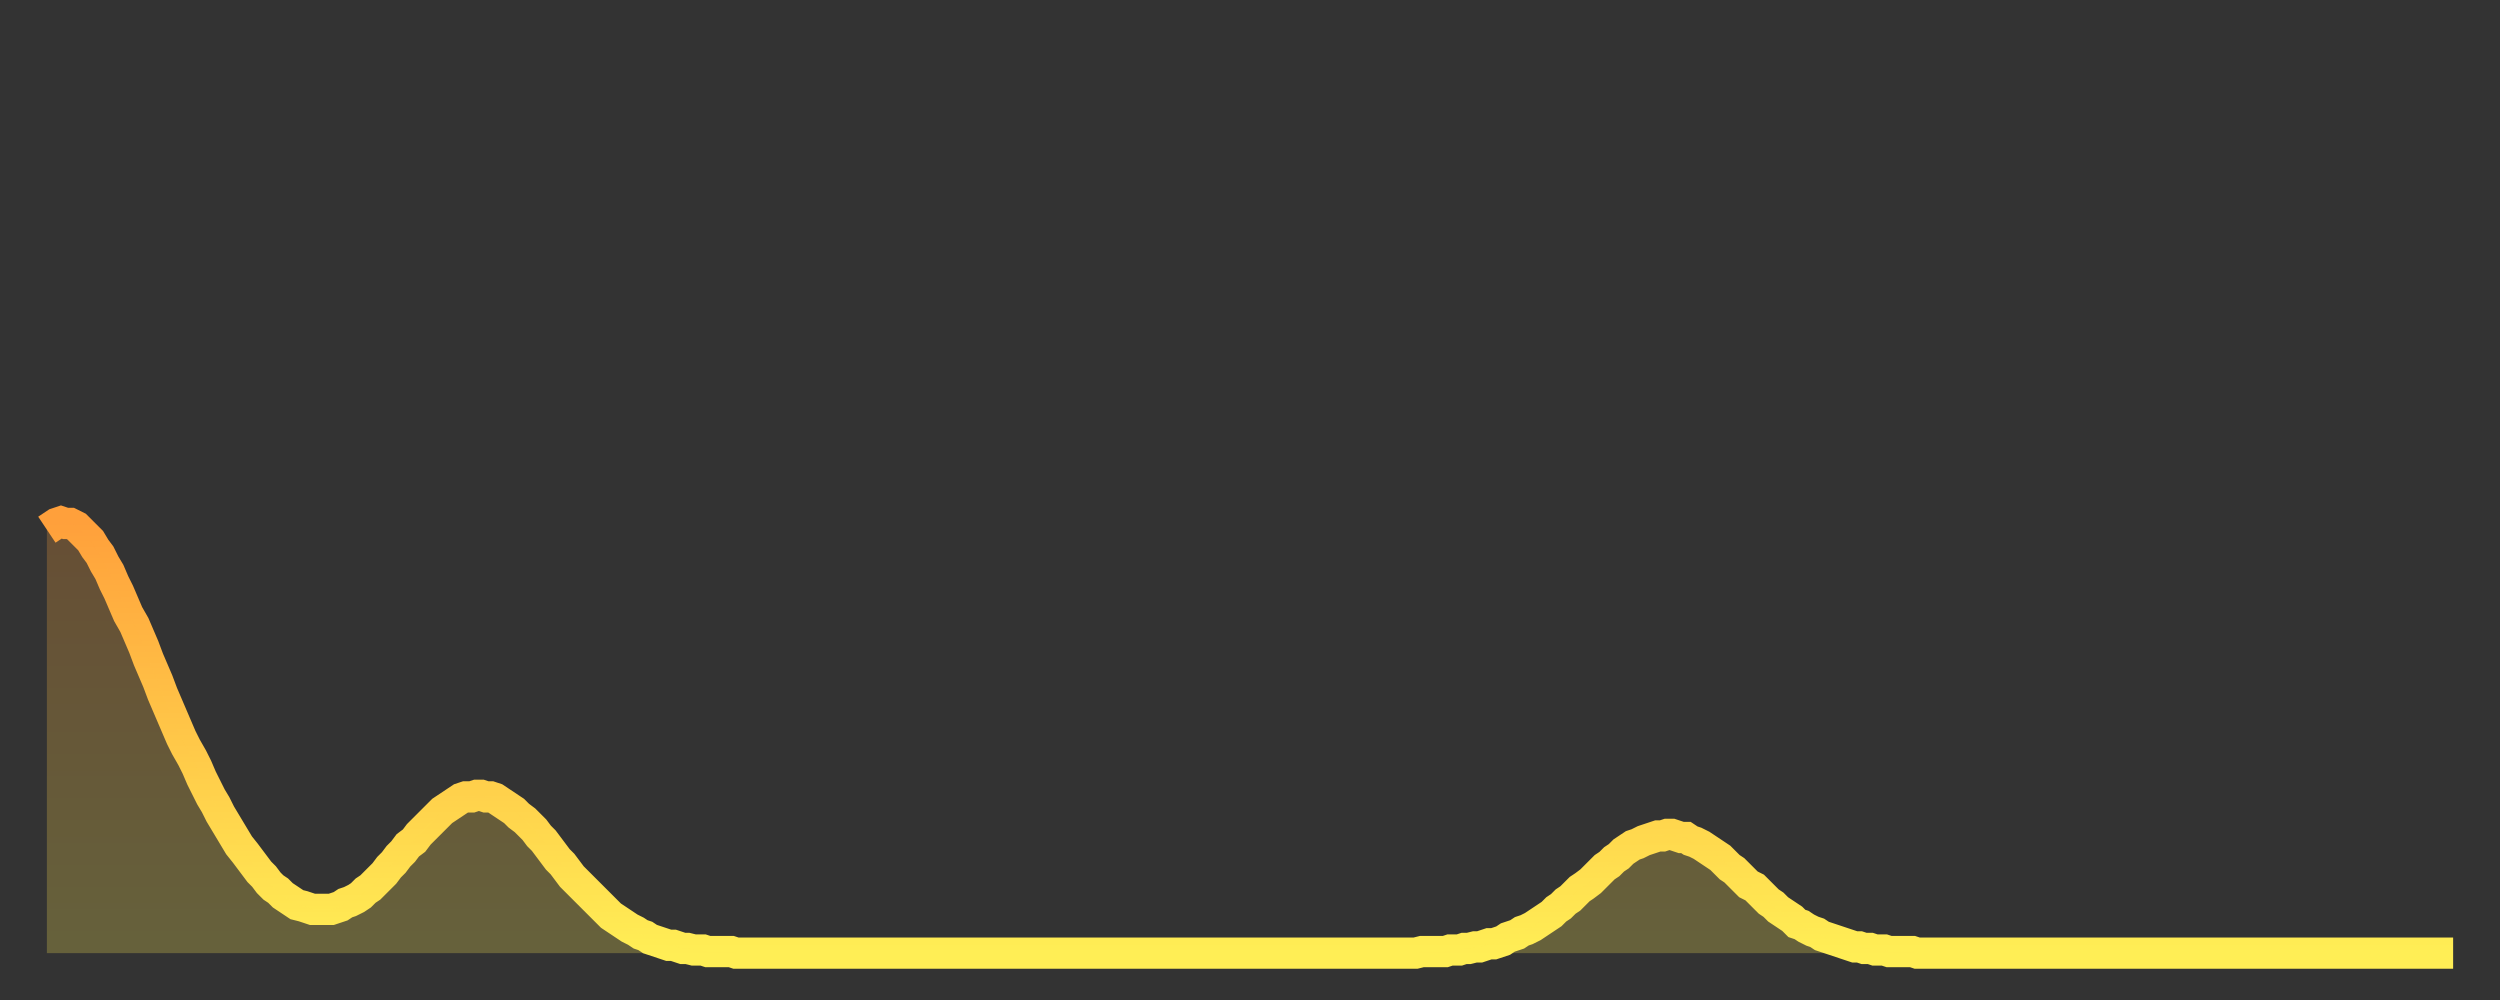
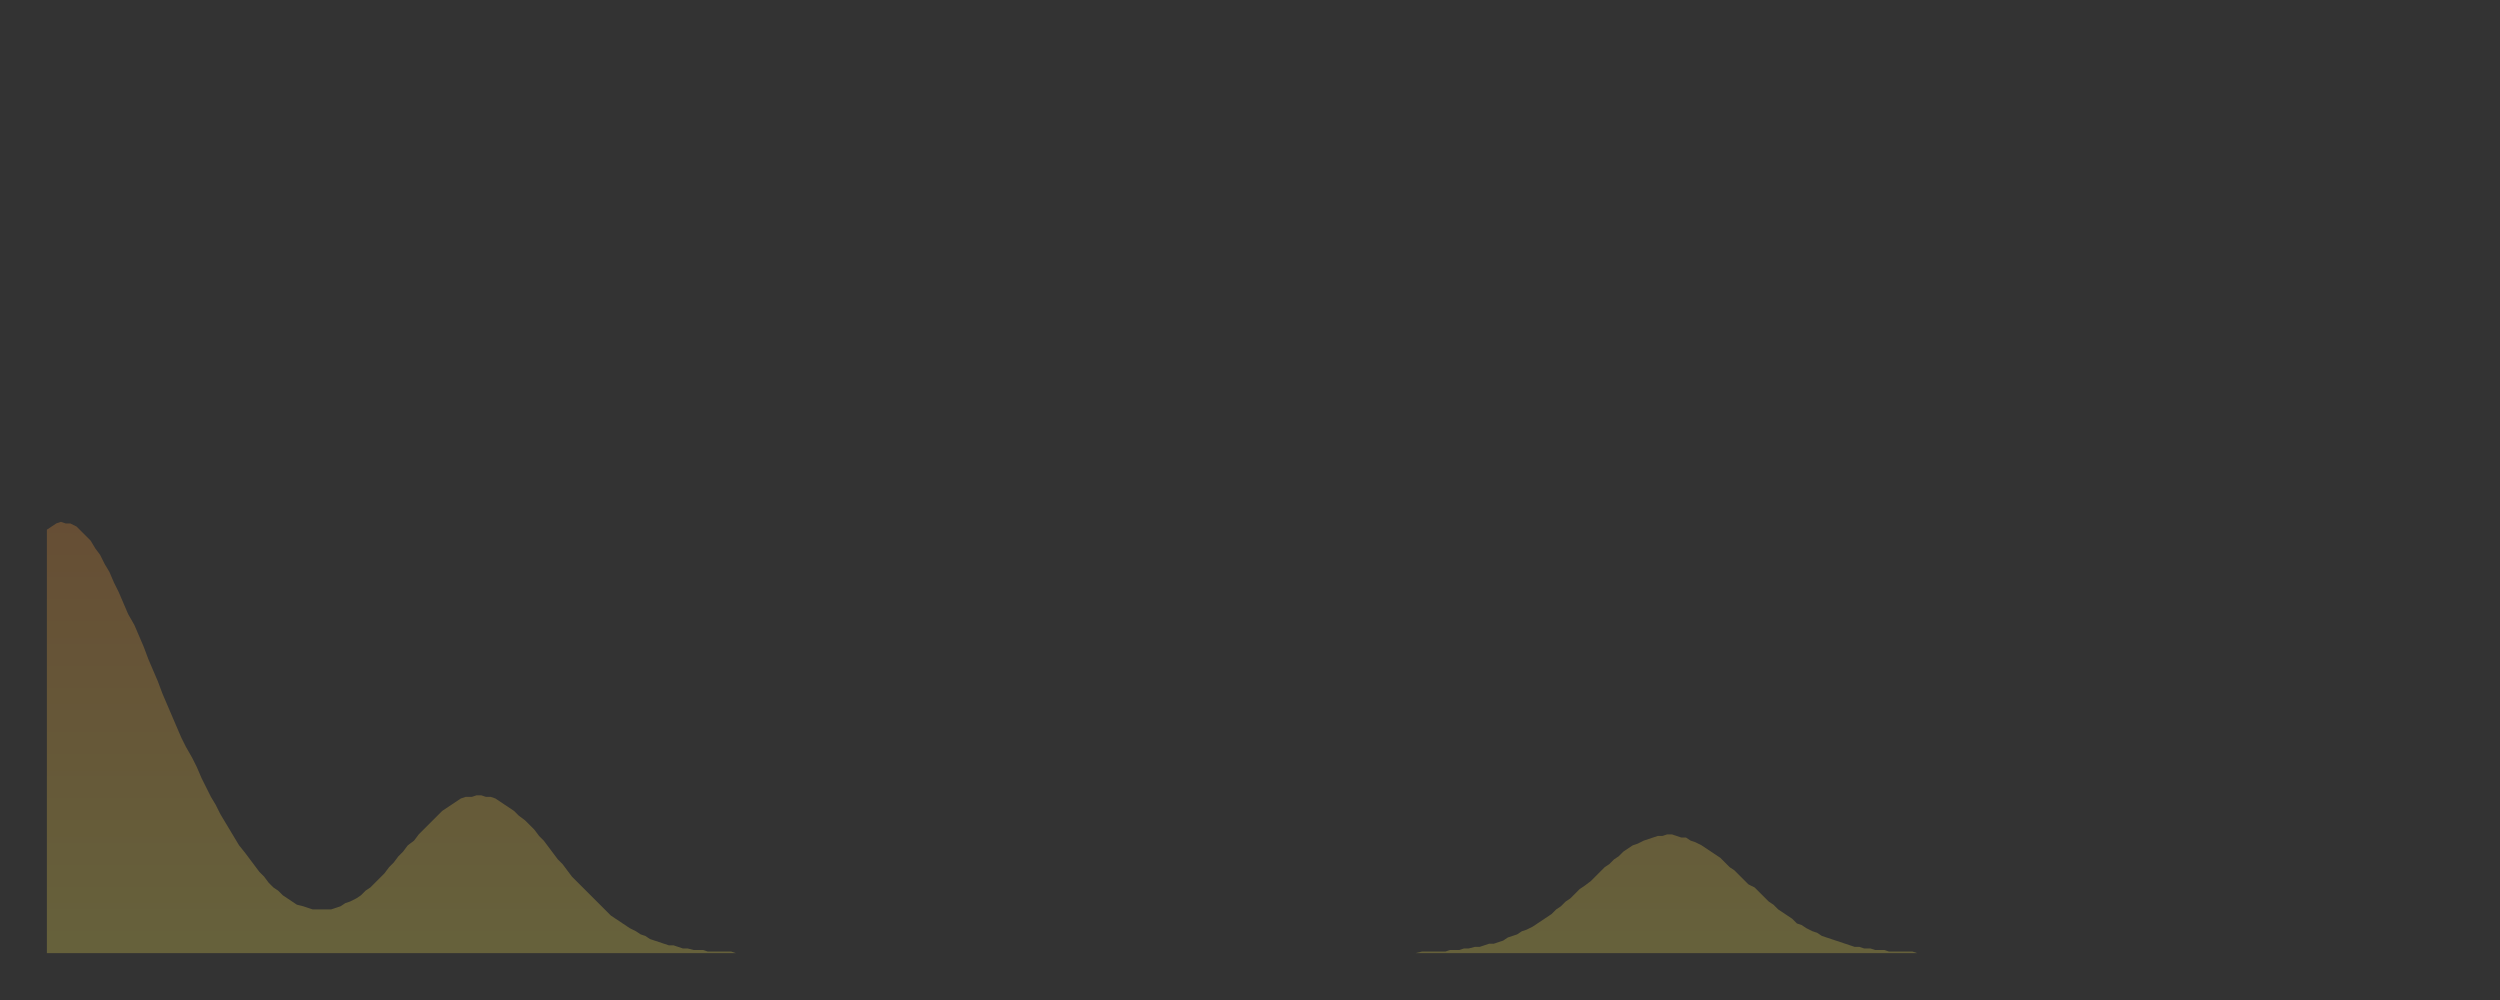
<svg xmlns="http://www.w3.org/2000/svg" baseProfile="full" height="64" version="1.1" width="160">
  <rect width="100%" height="100%" fill="#333333" stroke="none" />
  <defs>
    <linearGradient id="id4595944" x1="0" x2="0" y1="0" y2="1">
      <stop offset="0%" stop-color="#ffa03b" />
      <stop offset="50%" stop-color="#ffc748" />
      <stop offset="100%" stop-color="#ffee55" />
    </linearGradient>
  </defs>
  <g transform="translate(3,3)">
    <g>
-       <path d="M 0.0 30.9 0.3 30.7 0.6 30.5 0.9 30.4 1.2 30.5 1.5 30.5 1.9 30.7 2.2 31.0 2.5 31.3 2.8 31.6 3.1 32.1 3.4 32.5 3.7 33.1 4.0 33.6 4.3 34.3 4.6 34.9 4.9 35.6 5.2 36.3 5.6 37.0 5.9 37.7 6.2 38.4 6.5 39.2 6.8 39.9 7.1 40.6 7.4 41.4 7.7 42.1 8.0 42.8 8.3 43.5 8.6 44.2 8.9 44.8 9.3 45.5 9.6 46.1 9.9 46.8 10.2 47.4 10.5 48.0 10.8 48.5 11.1 49.1 11.4 49.6 11.7 50.1 12.0 50.6 12.3 51.1 12.7 51.6 13.0 52.0 13.3 52.4 13.6 52.8 13.9 53.1 14.2 53.5 14.5 53.8 14.8 54.0 15.1 54.3 15.4 54.5 15.7 54.7 16.0 54.9 16.4 55.0 16.7 55.1 17.0 55.2 17.3 55.2 17.6 55.2 17.9 55.2 18.2 55.2 18.5 55.1 18.8 55.0 19.1 54.8 19.4 54.7 19.8 54.5 20.1 54.3 20.4 54.0 20.7 53.8 21.0 53.5 21.3 53.2 21.6 52.9 21.9 52.5 22.2 52.2 22.5 51.8 22.8 51.5 23.1 51.1 23.5 50.8 23.8 50.4 24.1 50.1 24.4 49.8 24.7 49.5 25.0 49.2 25.3 48.9 25.6 48.7 25.9 48.5 26.2 48.3 26.5 48.1 26.8 48.0 27.2 48.0 27.5 47.9 27.8 47.9 28.1 48.0 28.4 48.0 28.7 48.1 29.0 48.3 29.3 48.5 29.6 48.7 29.9 48.9 30.2 49.2 30.6 49.5 30.9 49.8 31.2 50.1 31.5 50.5 31.8 50.8 32.1 51.2 32.4 51.6 32.7 52.0 33.0 52.3 33.3 52.7 33.6 53.1 33.9 53.4 34.3 53.8 34.6 54.1 34.9 54.4 35.2 54.7 35.5 55.0 35.8 55.3 36.1 55.6 36.4 55.8 36.7 56.0 37.0 56.2 37.3 56.4 37.7 56.6 38.0 56.8 38.3 56.9 38.6 57.1 38.9 57.2 39.2 57.3 39.5 57.4 39.8 57.5 40.1 57.5 40.4 57.6 40.7 57.7 41.0 57.7 41.4 57.8 41.7 57.8 42.0 57.8 42.3 57.9 42.6 57.9 42.9 57.9 43.2 57.9 43.5 57.9 43.8 57.9 44.1 58.0 44.4 58.0 44.7 58.0 45.1 58.0 45.4 58.0 45.7 58.0 46.0 58.0 46.3 58.0 46.6 58.0 46.9 58.0 47.2 58.0 47.5 58.0 47.8 58.0 48.1 58.0 48.5 58.0 48.8 58.0 49.1 58.0 49.4 58.0 49.7 58.0 50.0 58.0 50.3 58.0 50.6 58.0 50.9 58.0 51.2 58.0 51.5 58.0 51.8 58.0 52.2 58.0 52.5 58.0 52.8 58.0 53.1 58.0 53.4 58.0 53.7 58.0 54.0 58.0 54.3 58.0 54.6 58.0 54.9 58.0 55.2 58.0 55.6 58.0 55.9 58.0 56.2 58.0 56.5 58.0 56.8 58.0 57.1 58.0 57.4 58.0 57.7 58.0 58.0 58.0 58.3 58.0 58.6 58.0 58.9 58.0 59.3 58.0 59.6 58.0 59.9 58.0 60.2 58.0 60.5 58.0 60.8 58.0 61.1 58.0 61.4 58.0 61.7 58.0 62.0 58.0 62.3 58.0 62.6 58.0 63.0 58.0 63.3 58.0 63.6 58.0 63.9 58.0 64.2 58.0 64.5 58.0 64.8 58.0 65.1 58.0 65.4 58.0 65.7 58.0 66.0 58.0 66.4 58.0 66.7 58.0 67.0 58.0 67.3 58.0 67.6 58.0 67.9 58.0 68.2 58.0 68.5 58.0 68.8 58.0 69.1 58.0 69.4 58.0 69.7 58.0 70.1 58.0 70.4 58.0 70.7 58.0 71.0 58.0 71.3 58.0 71.6 58.0 71.9 58.0 72.2 58.0 72.5 58.0 72.8 58.0 73.1 58.0 73.5 58.0 73.8 58.0 74.1 58.0 74.4 58.0 74.7 58.0 75.0 58.0 75.3 58.0 75.6 58.0 75.9 58.0 76.2 58.0 76.5 58.0 76.8 58.0 77.2 58.0 77.5 58.0 77.8 58.0 78.1 58.0 78.4 58.0 78.7 58.0 79.0 58.0 79.3 58.0 79.6 58.0 79.9 58.0 80.2 58.0 80.5 58.0 80.9 58.0 81.2 58.0 81.5 58.0 81.8 58.0 82.1 58.0 82.4 58.0 82.7 58.0 83.0 58.0 83.3 58.0 83.6 58.0 83.9 58.0 84.3 58.0 84.6 58.0 84.9 58.0 85.2 58.0 85.5 58.0 85.8 58.0 86.1 58.0 86.4 58.0 86.7 58.0 87.0 58.0 87.3 58.0 87.6 58.0 88.0 57.9 88.3 57.9 88.6 57.9 88.9 57.9 89.2 57.9 89.5 57.9 89.8 57.8 90.1 57.8 90.4 57.8 90.7 57.7 91.0 57.7 91.4 57.6 91.7 57.6 92.0 57.5 92.3 57.4 92.6 57.4 92.9 57.3 93.2 57.2 93.5 57.0 93.8 56.9 94.1 56.8 94.4 56.6 94.7 56.5 95.1 56.3 95.4 56.1 95.7 55.9 96.0 55.7 96.3 55.5 96.6 55.2 96.9 55.0 97.2 54.7 97.5 54.5 97.8 54.2 98.1 53.9 98.4 53.7 98.8 53.4 99.1 53.1 99.4 52.8 99.7 52.5 100.0 52.3 100.3 52.0 100.6 51.8 100.9 51.5 101.2 51.3 101.5 51.1 101.8 51.0 102.2 50.8 102.5 50.7 102.8 50.6 103.1 50.5 103.4 50.5 103.7 50.4 104.0 50.4 104.3 50.5 104.6 50.6 104.9 50.6 105.2 50.8 105.5 50.9 105.9 51.1 106.2 51.3 106.5 51.5 106.8 51.7 107.1 51.9 107.4 52.2 107.7 52.5 108.0 52.7 108.3 53.0 108.6 53.3 108.9 53.6 109.3 53.8 109.6 54.1 109.9 54.4 110.2 54.7 110.5 54.9 110.8 55.2 111.1 55.4 111.4 55.6 111.7 55.8 112.0 56.1 112.3 56.2 112.6 56.4 113.0 56.6 113.3 56.7 113.6 56.9 113.9 57.0 114.2 57.1 114.5 57.2 114.8 57.3 115.1 57.4 115.4 57.5 115.7 57.6 116.0 57.6 116.3 57.7 116.7 57.7 117.0 57.8 117.3 57.8 117.6 57.8 117.9 57.9 118.2 57.9 118.5 57.9 118.8 57.9 119.1 57.9 119.4 57.9 119.7 58.0 120.1 58.0 120.4 58.0 120.7 58.0 121.0 58.0 121.3 58.0 121.6 58.0 121.9 58.0 122.2 58.0 122.5 58.0 122.8 58.0 123.1 58.0 123.4 58.0 123.8 58.0 124.1 58.0 124.4 58.0 124.7 58.0 125.0 58.0 125.3 58.0 125.6 58.0 125.9 58.0 126.2 58.0 126.5 58.0 126.8 58.0 127.2 58.0 127.5 58.0 127.8 58.0 128.1 58.0 128.4 58.0 128.7 58.0 129.0 58.0 129.3 58.0 129.6 58.0 129.9 58.0 130.2 58.0 130.5 58.0 130.9 58.0 131.2 58.0 131.5 58.0 131.8 58.0 132.1 58.0 132.4 58.0 132.7 58.0 133.0 58.0 133.3 58.0 133.6 58.0 133.9 58.0 134.2 58.0 134.6 58.0 134.9 58.0 135.2 58.0 135.5 58.0 135.8 58.0 136.1 58.0 136.4 58.0 136.7 58.0 137.0 58.0 137.3 58.0 137.6 58.0 138.0 58.0 138.3 58.0 138.6 58.0 138.9 58.0 139.2 58.0 139.5 58.0 139.8 58.0 140.1 58.0 140.4 58.0 140.7 58.0 141.0 58.0 141.3 58.0 141.7 58.0 142.0 58.0 142.3 58.0 142.6 58.0 142.9 58.0 143.2 58.0 143.5 58.0 143.8 58.0 144.1 58.0 144.4 58.0 144.7 58.0 145.1 58.0 145.4 58.0 145.7 58.0 146.0 58.0 146.3 58.0 146.6 58.0 146.9 58.0 147.2 58.0 147.5 58.0 147.8 58.0 148.1 58.0 148.4 58.0 148.8 58.0 149.1 58.0 149.4 58.0 149.7 58.0 150.0 58.0 150.3 58.0 150.6 58.0 150.9 58.0 151.2 58.0 151.5 58.0 151.8 58.0 152.1 58.0 152.5 58.0 152.8 58.0 153.1 58.0 153.4 58.0 153.7 58.0 154.0 58.0" fill="none" id="graph-curve" opacity="1" stroke="url(#id4595944)" stroke-width="2" />
      <path d="M 0 58 L 0.0 30.9 0.3 30.7 0.6 30.5 0.9 30.4 1.2 30.5 1.5 30.5 1.9 30.7 2.2 31.0 2.5 31.3 2.8 31.6 3.1 32.1 3.4 32.5 3.7 33.1 4.0 33.6 4.3 34.3 4.6 34.9 4.9 35.6 5.2 36.3 5.6 37.0 5.9 37.7 6.2 38.4 6.5 39.2 6.8 39.9 7.1 40.6 7.4 41.4 7.7 42.1 8.0 42.8 8.3 43.5 8.6 44.2 8.9 44.8 9.3 45.5 9.6 46.1 9.9 46.8 10.2 47.4 10.5 48.0 10.8 48.5 11.1 49.1 11.4 49.6 11.7 50.1 12.0 50.6 12.3 51.1 12.7 51.6 13.0 52.0 13.3 52.4 13.6 52.8 13.9 53.1 14.2 53.5 14.5 53.8 14.8 54.0 15.1 54.3 15.4 54.5 15.7 54.7 16.0 54.9 16.4 55.0 16.7 55.1 17.0 55.2 17.3 55.2 17.6 55.2 17.9 55.2 18.2 55.2 18.5 55.1 18.8 55.0 19.1 54.8 19.4 54.7 19.8 54.5 20.1 54.3 20.4 54.0 20.7 53.8 21.0 53.5 21.3 53.2 21.6 52.9 21.9 52.5 22.2 52.2 22.5 51.8 22.8 51.5 23.1 51.1 23.5 50.8 23.8 50.4 24.1 50.1 24.4 49.8 24.7 49.5 25.0 49.2 25.3 48.9 25.6 48.7 25.9 48.5 26.2 48.3 26.5 48.1 26.8 48.0 27.2 48.0 27.5 47.9 27.8 47.9 28.1 48.0 28.4 48.0 28.7 48.1 29.0 48.3 29.3 48.5 29.6 48.7 29.9 48.9 30.2 49.2 30.6 49.5 30.9 49.8 31.2 50.1 31.5 50.5 31.8 50.8 32.1 51.2 32.4 51.6 32.7 52.0 33.0 52.3 33.3 52.7 33.6 53.1 33.9 53.4 34.3 53.8 34.6 54.1 34.9 54.4 35.2 54.7 35.5 55.0 35.8 55.3 36.1 55.6 36.4 55.8 36.7 56.0 37.0 56.2 37.3 56.4 37.7 56.6 38.0 56.8 38.3 56.9 38.6 57.1 38.9 57.2 39.2 57.3 39.5 57.4 39.8 57.5 40.1 57.5 40.4 57.6 40.7 57.7 41.0 57.7 41.4 57.8 41.7 57.8 42.0 57.8 42.3 57.9 42.6 57.9 42.9 57.9 43.2 57.9 43.5 57.9 43.8 57.9 44.1 58.0 44.4 58.0 44.7 58.0 45.1 58.0 45.4 58.0 45.7 58.0 46.0 58.0 46.3 58.0 46.6 58.0 46.9 58.0 47.2 58.0 47.5 58.0 47.8 58.0 48.1 58.0 48.5 58.0 48.8 58.0 49.1 58.0 49.4 58.0 49.7 58.0 50.0 58.0 50.3 58.0 50.6 58.0 50.9 58.0 51.2 58.0 51.5 58.0 51.8 58.0 52.2 58.0 52.5 58.0 52.8 58.0 53.1 58.0 53.4 58.0 53.7 58.0 54.0 58.0 54.3 58.0 54.6 58.0 54.9 58.0 55.2 58.0 55.6 58.0 55.9 58.0 56.2 58.0 56.5 58.0 56.8 58.0 57.1 58.0 57.4 58.0 57.7 58.0 58.0 58.0 58.3 58.0 58.6 58.0 58.9 58.0 59.3 58.0 59.6 58.0 59.9 58.0 60.2 58.0 60.5 58.0 60.8 58.0 61.1 58.0 61.4 58.0 61.7 58.0 62.0 58.0 62.3 58.0 62.6 58.0 63.0 58.0 63.3 58.0 63.6 58.0 63.9 58.0 64.2 58.0 64.5 58.0 64.8 58.0 65.1 58.0 65.4 58.0 65.7 58.0 66.0 58.0 66.4 58.0 66.7 58.0 67.0 58.0 67.3 58.0 67.6 58.0 67.9 58.0 68.2 58.0 68.5 58.0 68.8 58.0 69.1 58.0 69.4 58.0 69.7 58.0 70.1 58.0 70.4 58.0 70.7 58.0 71.0 58.0 71.3 58.0 71.6 58.0 71.9 58.0 72.2 58.0 72.5 58.0 72.8 58.0 73.1 58.0 73.5 58.0 73.8 58.0 74.1 58.0 74.4 58.0 74.7 58.0 75.0 58.0 75.3 58.0 75.6 58.0 75.9 58.0 76.2 58.0 76.5 58.0 76.8 58.0 77.2 58.0 77.5 58.0 77.8 58.0 78.1 58.0 78.4 58.0 78.7 58.0 79.0 58.0 79.3 58.0 79.6 58.0 79.9 58.0 80.2 58.0 80.5 58.0 80.9 58.0 81.2 58.0 81.5 58.0 81.8 58.0 82.1 58.0 82.4 58.0 82.7 58.0 83.0 58.0 83.3 58.0 83.6 58.0 83.9 58.0 84.3 58.0 84.6 58.0 84.9 58.0 85.2 58.0 85.5 58.0 85.8 58.0 86.1 58.0 86.4 58.0 86.7 58.0 87.0 58.0 87.3 58.0 87.6 58.0 88.0 57.9 88.3 57.9 88.6 57.9 88.9 57.9 89.2 57.9 89.5 57.9 89.8 57.8 90.1 57.8 90.4 57.8 90.7 57.7 91.0 57.7 91.4 57.6 91.7 57.6 92.0 57.5 92.3 57.4 92.6 57.4 92.9 57.3 93.2 57.2 93.5 57.0 93.8 56.9 94.1 56.8 94.4 56.6 94.7 56.5 95.1 56.3 95.4 56.1 95.7 55.9 96.0 55.7 96.3 55.5 96.6 55.2 96.9 55.0 97.2 54.7 97.5 54.5 97.8 54.2 98.1 53.9 98.4 53.7 98.8 53.4 99.1 53.1 99.4 52.8 99.7 52.5 100.0 52.3 100.3 52.0 100.6 51.8 100.9 51.5 101.2 51.3 101.5 51.1 101.8 51.0 102.2 50.8 102.5 50.7 102.8 50.6 103.1 50.5 103.4 50.5 103.7 50.4 104.0 50.4 104.3 50.5 104.6 50.6 104.9 50.6 105.2 50.8 105.5 50.9 105.9 51.1 106.2 51.3 106.5 51.5 106.8 51.7 107.1 51.9 107.4 52.2 107.7 52.5 108.0 52.7 108.3 53.0 108.6 53.3 108.9 53.6 109.3 53.8 109.6 54.1 109.9 54.4 110.2 54.7 110.5 54.9 110.8 55.2 111.1 55.4 111.4 55.6 111.7 55.8 112.0 56.1 112.3 56.2 112.6 56.4 113.0 56.6 113.3 56.7 113.6 56.9 113.9 57.0 114.2 57.1 114.5 57.2 114.8 57.3 115.1 57.4 115.4 57.5 115.7 57.6 116.0 57.6 116.3 57.7 116.7 57.7 117.0 57.8 117.3 57.8 117.6 57.8 117.9 57.9 118.2 57.9 118.5 57.9 118.8 57.9 119.1 57.9 119.4 57.9 119.7 58.0 120.1 58.0 120.4 58.0 120.7 58.0 121.0 58.0 121.3 58.0 121.6 58.0 121.9 58.0 122.2 58.0 122.5 58.0 122.8 58.0 123.1 58.0 123.4 58.0 123.8 58.0 124.1 58.0 124.4 58.0 124.7 58.0 125.0 58.0 125.3 58.0 125.6 58.0 125.9 58.0 126.2 58.0 126.5 58.0 126.8 58.0 127.2 58.0 127.5 58.0 127.8 58.0 128.1 58.0 128.4 58.0 128.7 58.0 129.0 58.0 129.3 58.0 129.6 58.0 129.9 58.0 130.2 58.0 130.5 58.0 130.9 58.0 131.2 58.0 131.5 58.0 131.8 58.0 132.1 58.0 132.4 58.0 132.7 58.0 133.0 58.0 133.3 58.0 133.6 58.0 133.9 58.0 134.2 58.0 134.6 58.0 134.9 58.0 135.2 58.0 135.5 58.0 135.8 58.0 136.1 58.0 136.4 58.0 136.7 58.0 137.0 58.0 137.3 58.0 137.6 58.0 138.0 58.0 138.3 58.0 138.6 58.0 138.9 58.0 139.2 58.0 139.5 58.0 139.8 58.0 140.1 58.0 140.4 58.0 140.7 58.0 141.0 58.0 141.3 58.0 141.7 58.0 142.0 58.0 142.3 58.0 142.6 58.0 142.9 58.0 143.2 58.0 143.5 58.0 143.8 58.0 144.1 58.0 144.4 58.0 144.7 58.0 145.1 58.0 145.4 58.0 145.7 58.0 146.0 58.0 146.3 58.0 146.6 58.0 146.9 58.0 147.2 58.0 147.5 58.0 147.8 58.0 148.1 58.0 148.4 58.0 148.8 58.0 149.1 58.0 149.4 58.0 149.7 58.0 150.0 58.0 150.3 58.0 150.6 58.0 150.9 58.0 151.2 58.0 151.5 58.0 151.8 58.0 152.1 58.0 152.5 58.0 152.8 58.0 153.1 58.0 153.4 58.0 153.7 58.0 154.0 58.0 154 58" fill="url(#id4595944)" fill-opacity=".25" id="graph-shadow" />
    </g>
  </g>
</svg>